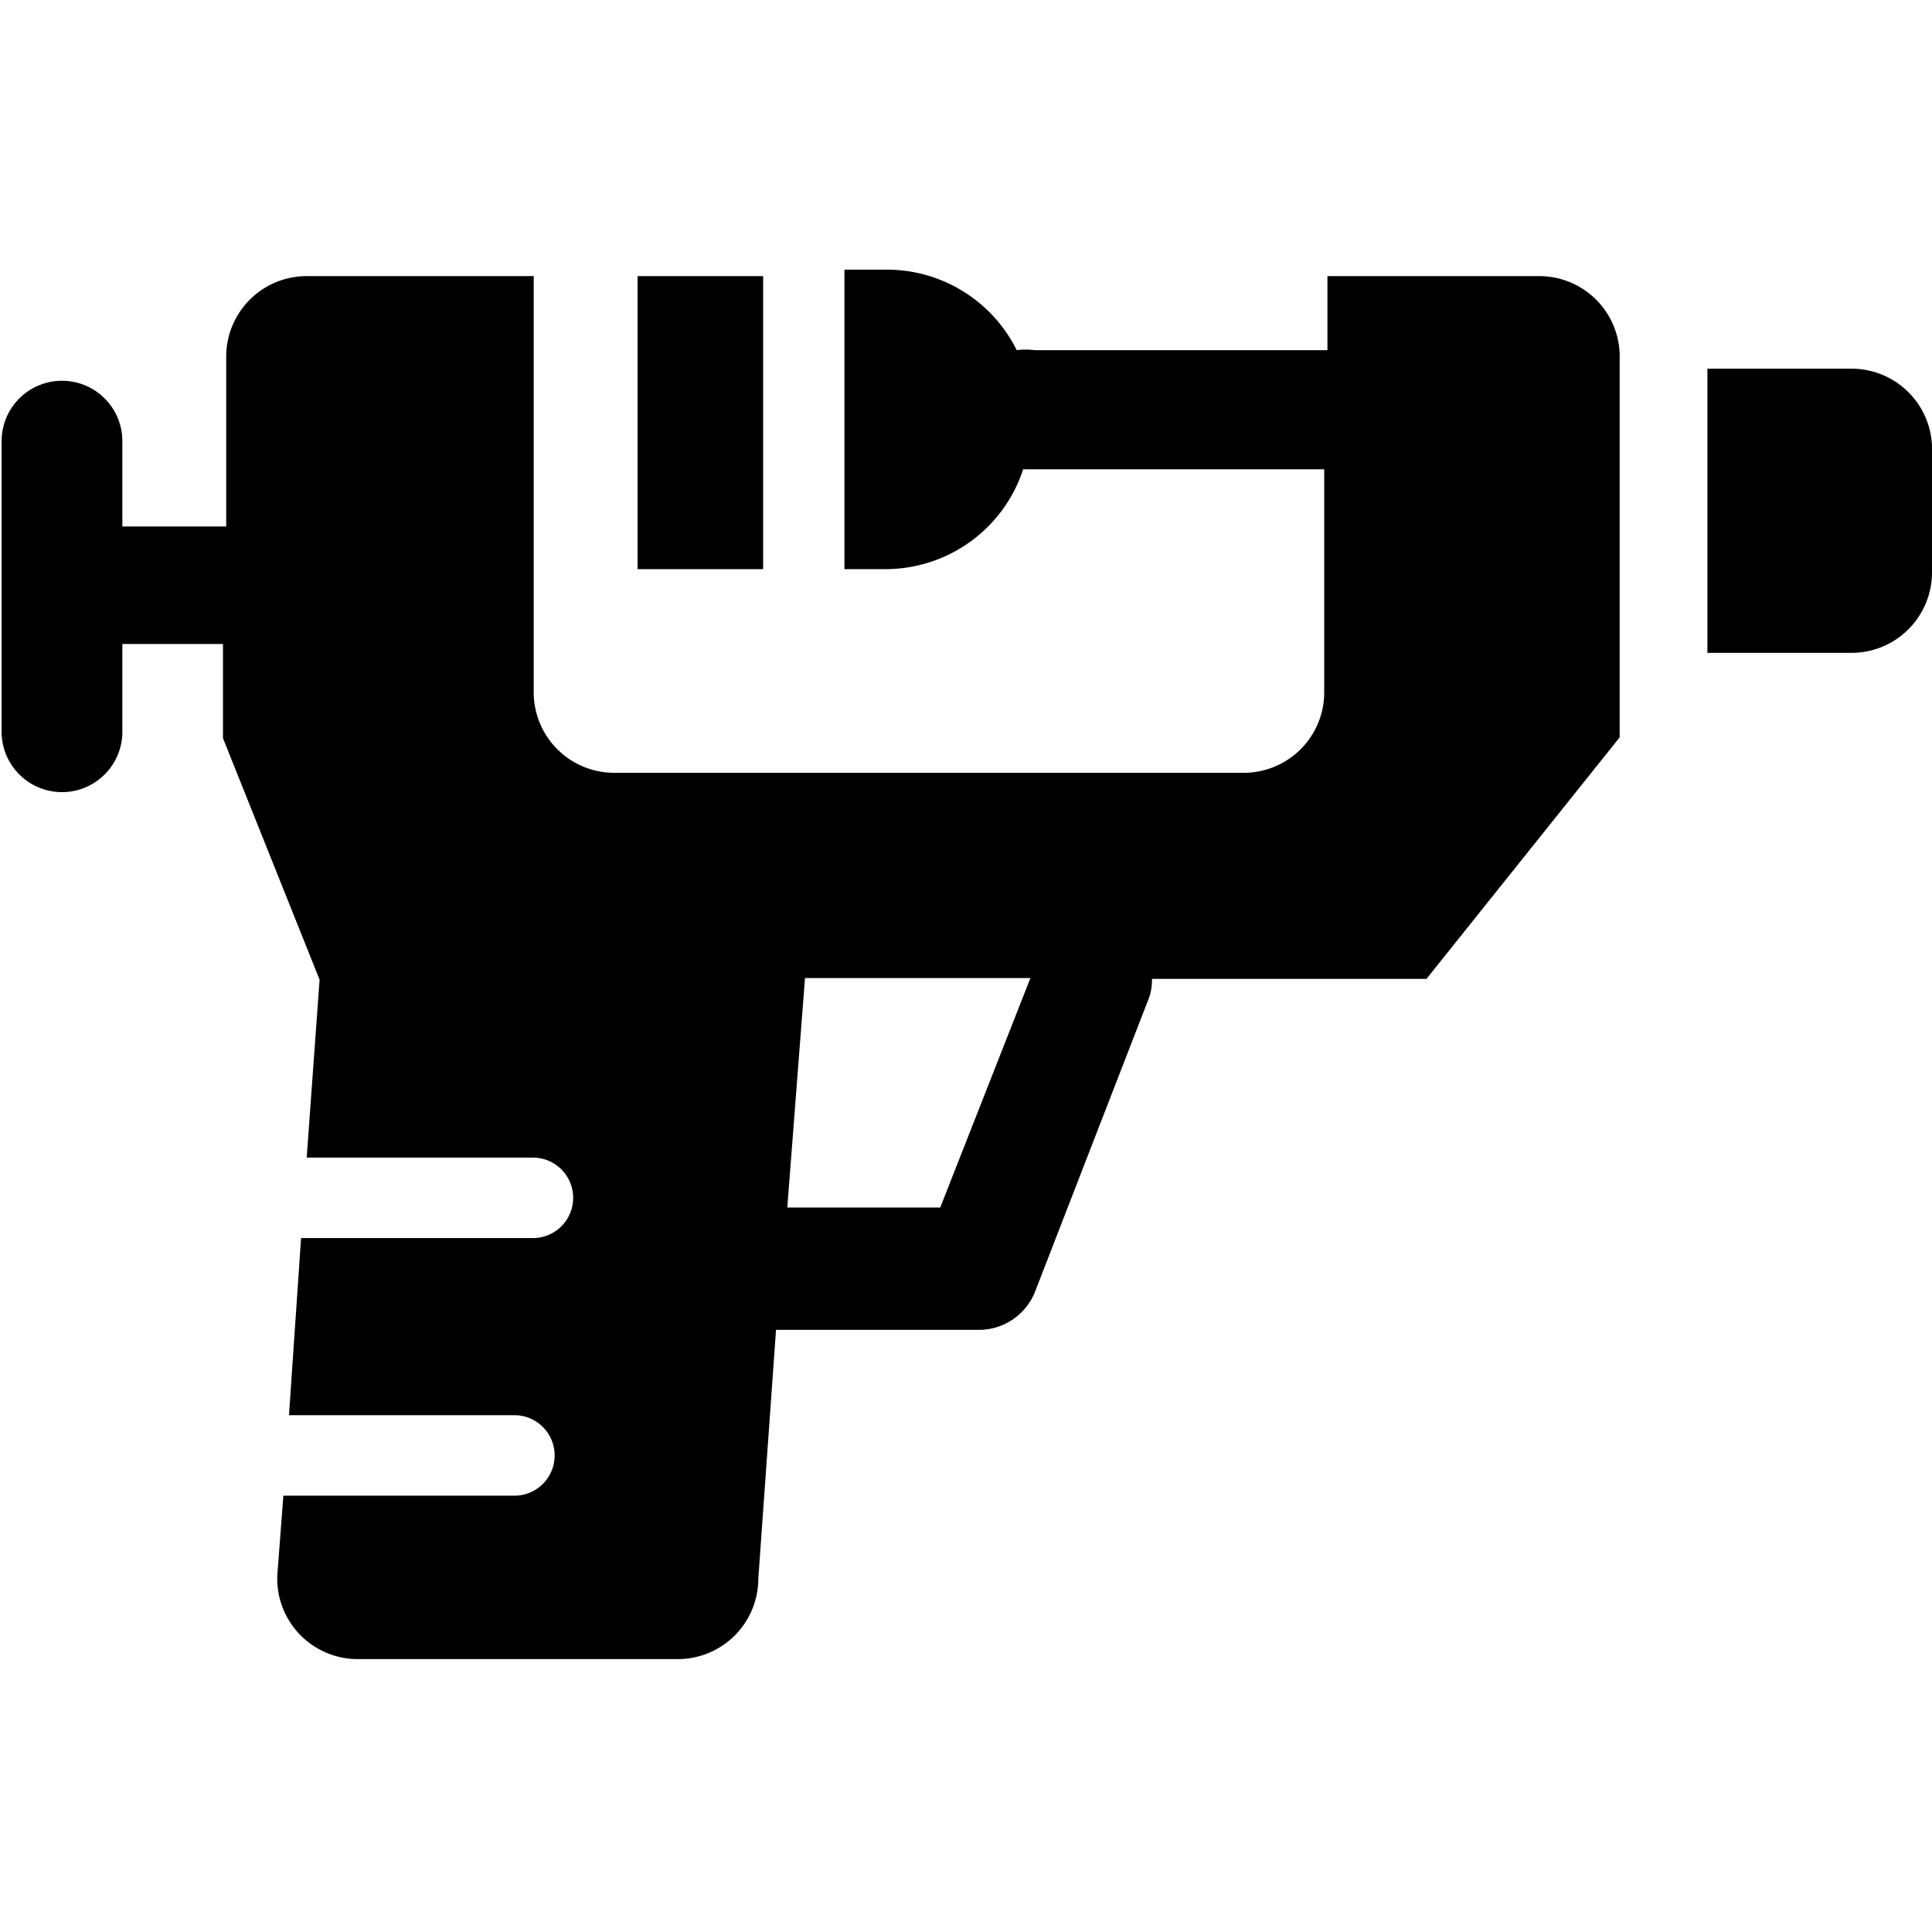
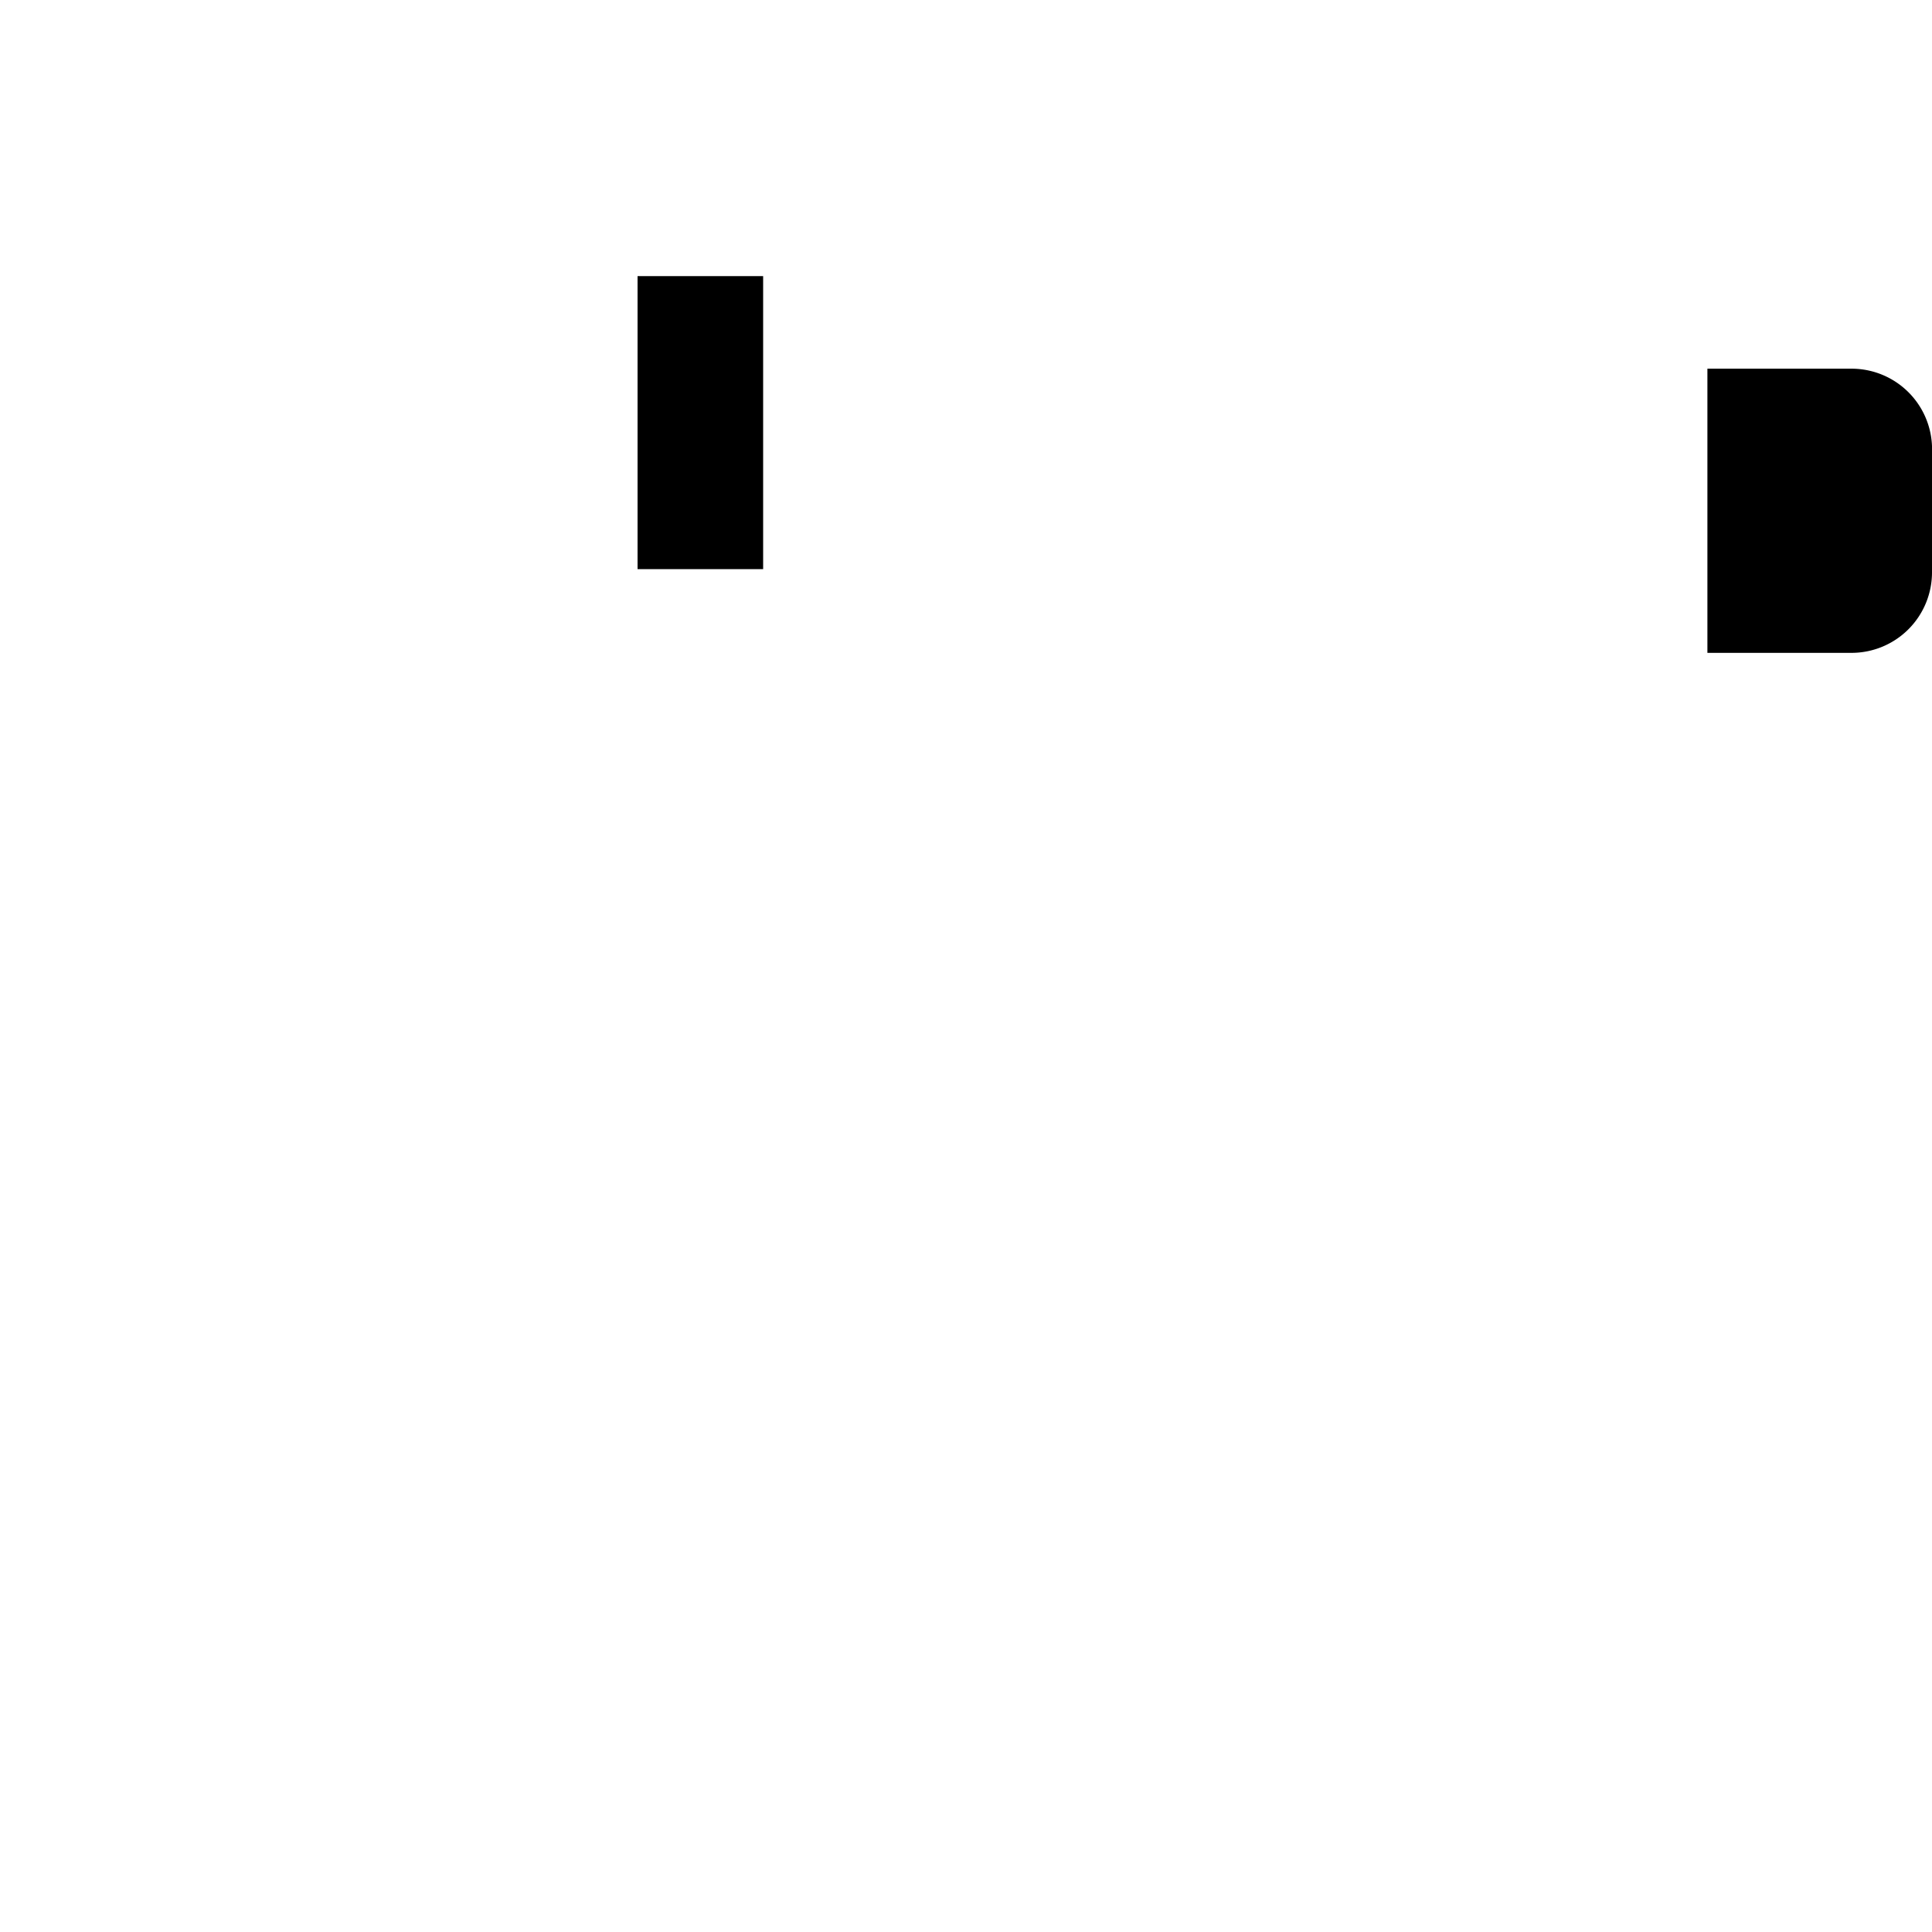
<svg xmlns="http://www.w3.org/2000/svg" viewBox="0 0 24 24">
  <g>
    <path d="M23 4.58h-1.79v3.53H23a1 1 0 0 0 1 -1V5.62a1 1 0 0 0 -1 -1.04Z" fill="#000000" stroke-width="1" />
-     <path d="M19.11 3.43h-2.62v0.92h-3.64a0.85 0.85 0 0 0 -0.22 0 1.8 1.8 0 0 0 -1.59 -1h-0.55v3.72H11a1.8 1.8 0 0 0 1.71 -1.24l0.1 0h3.64V8.6a1 1 0 0 1 -1 1H7.63a1 1 0 0 1 -1 -1V3.43H3.81a1 1 0 0 0 -1 1v2.11H1.52V5.48a0.75 0.75 0 0 0 -1.5 0v3.61a0.75 0.75 0 0 0 1.5 0V8h1.25v1.17l1.2 3 -0.16 2.21h2.81a0.5 0.5 0 0 1 0.5 0.5 0.5 0.5 0 0 1 -0.5 0.5H3.74l-0.15 2.2h2.8a0.5 0.5 0 0 1 0.5 0.5 0.5 0.5 0 0 1 -0.5 0.5H3.52l-0.07 0.92a1 1 0 0 0 1 1.11h3.97a1 1 0 0 0 1 -1l0.22 -3.09h2.52a0.75 0.75 0 0 0 0.7 -0.48l1.4 -3.61a0.65 0.65 0 0 0 0.05 -0.27h3.41l2.4 -3V4.47a1 1 0 0 0 -1.01 -1.04ZM11.68 15h-1.9l0.22 -2.85h2.8Z" fill="#000000" stroke-width="1" />
    <path d="m9.48 3.43 -1.56 0 0 3.64 1.56 0 0 -3.64z" fill="#000000" stroke-width="1" />
  </g>
</svg>